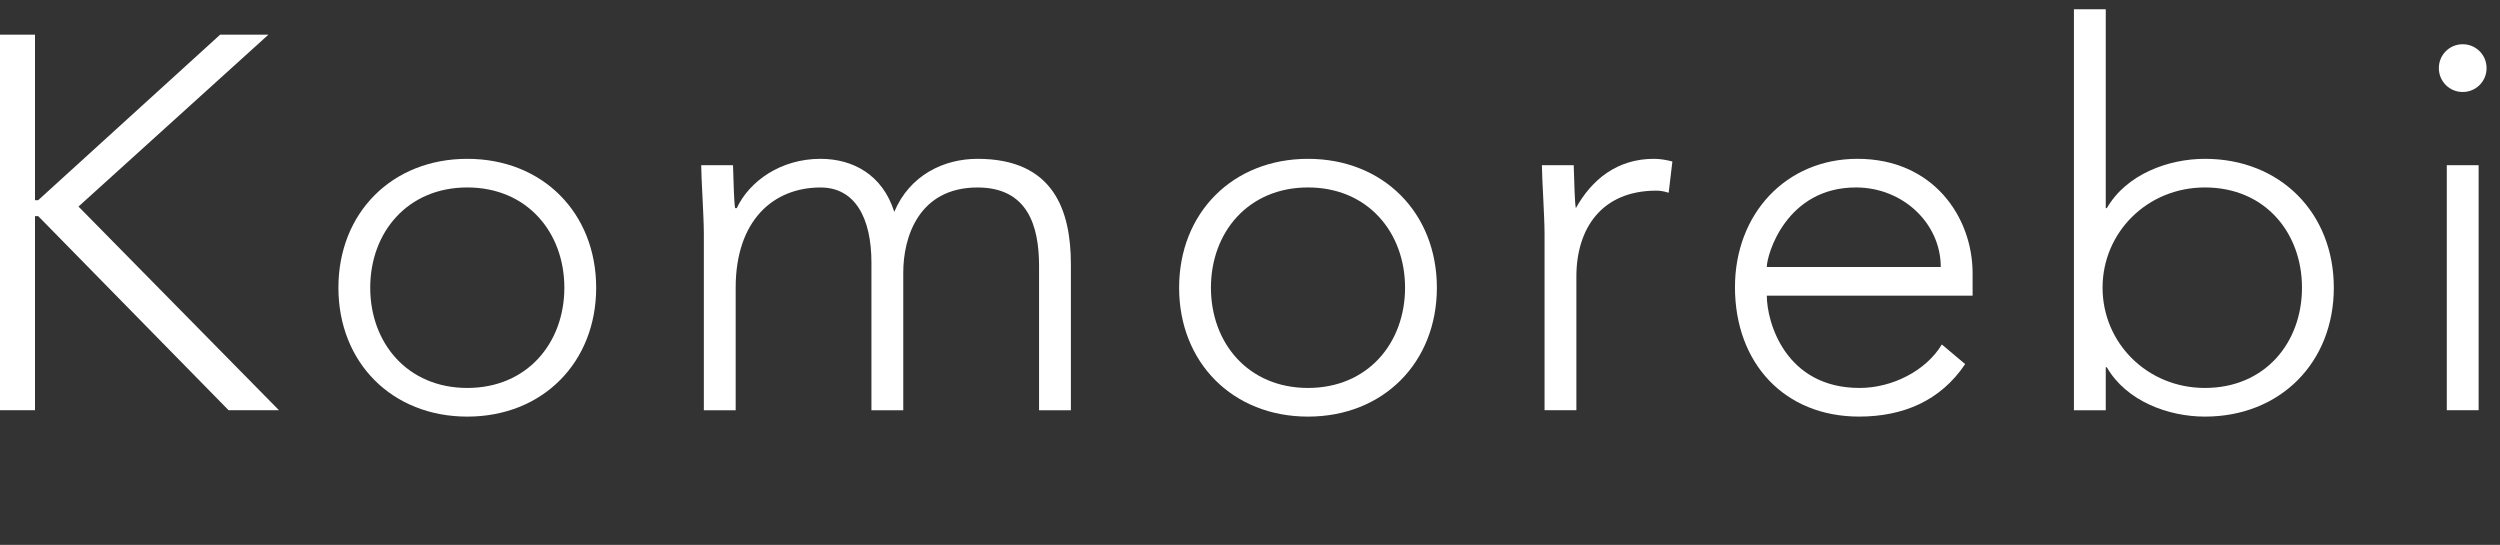
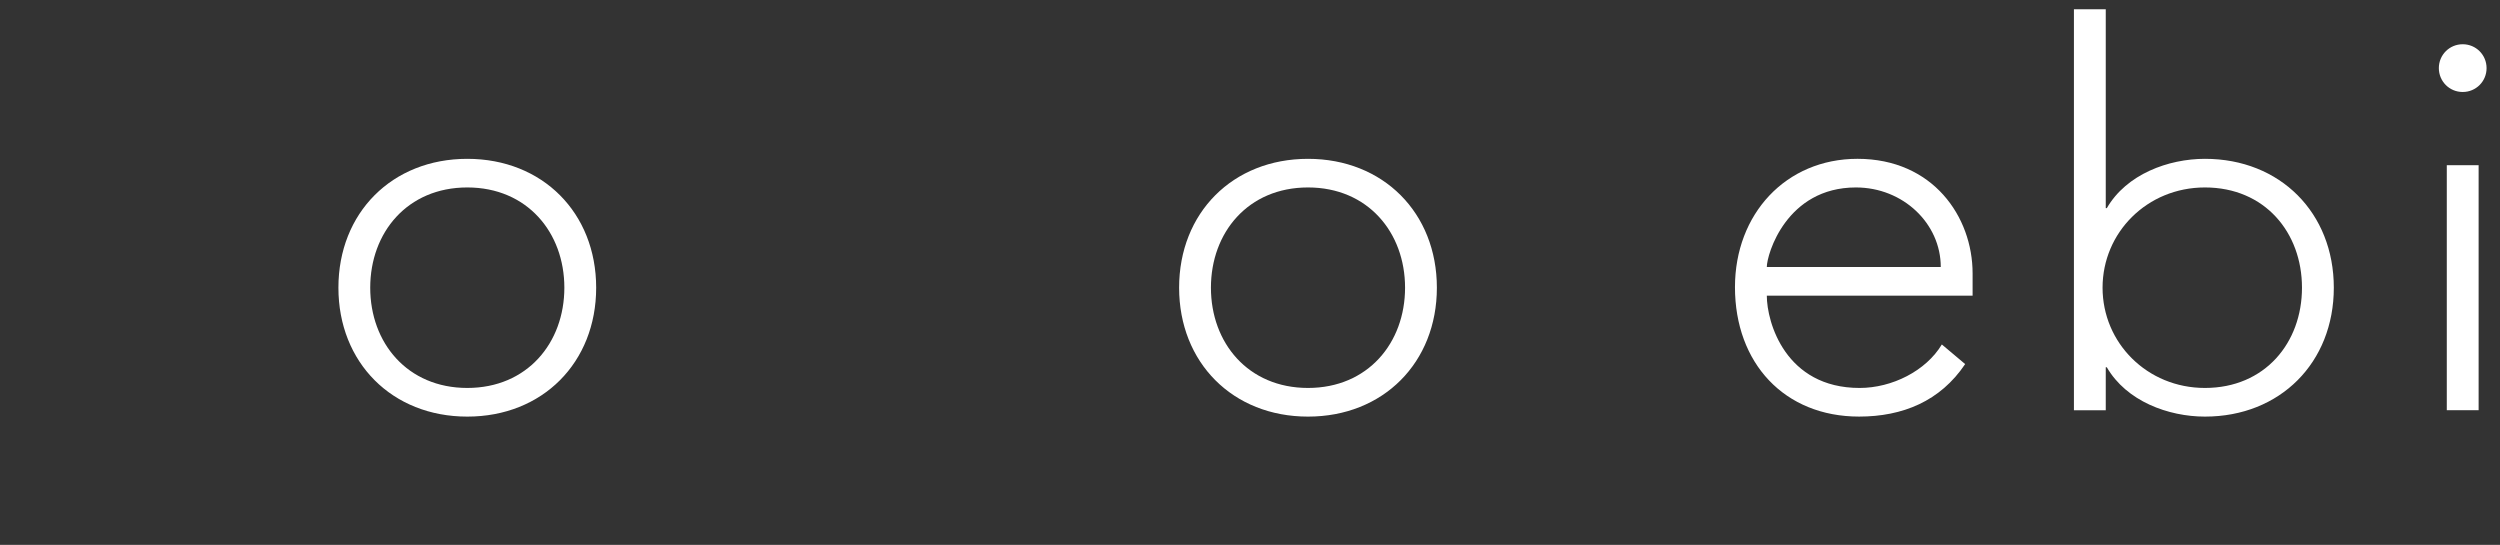
<svg xmlns="http://www.w3.org/2000/svg" version="1.1" id="レイヤー_1" x="0px" y="0px" width="156px" height="34px" viewBox="0 0 156 34" enable-background="new 0 0 156 34" xml:space="preserve">
  <rect x="0" y="0" width="156" height="34" fill="#333333" stroke="none" />
  <g>
-     <path fill="#FFFFFF" d="M0,2.165h2.184v10.326h0.199L13.735,2.165h3.012L4.898,12.889l12.511,12.709h-3.145L2.383,13.485H2.184   v12.113H0V2.165z" />
    <path fill="#FFFFFF" d="M29.159,9.911c4.7,0,8.042,3.376,8.042,8.042c0,4.667-3.343,8.043-8.042,8.043s-8.042-3.376-8.042-8.043   C21.116,13.286,24.459,9.911,29.159,9.911z M29.159,24.208c3.74,0,6.057-2.813,6.057-6.256c0-3.441-2.317-6.255-6.057-6.255   s-6.057,2.813-6.057,6.255C23.102,21.395,25.419,24.208,29.159,24.208z" />
-     <path fill="#FFFFFF" d="M43.92,14.61c0-1.125-0.165-3.508-0.165-4.302h1.985c0.033,1.125,0.066,2.383,0.133,2.681h0.099   c0.794-1.688,2.747-3.078,5.229-3.078c2.019,0,3.873,0.993,4.601,3.31c0.96-2.284,3.078-3.31,5.196-3.31   c4.766,0,5.825,3.243,5.825,6.586v9.102h-1.986v-9.002c0-2.482-0.695-4.898-3.839-4.898c-3.674,0-4.634,3.111-4.634,5.295v8.605   h-1.986v-9.201c0-2.812-1.026-4.699-3.177-4.699c-2.945,0-5.295,2.052-5.295,6.255v7.646H43.92V14.61z" />
    <path fill="#FFFFFF" d="M81.619,9.911c4.7,0,8.042,3.376,8.042,8.042c0,4.667-3.343,8.043-8.042,8.043s-8.042-3.376-8.042-8.043   C73.576,13.286,76.919,9.911,81.619,9.911z M81.619,24.208c3.74,0,6.057-2.813,6.057-6.256c0-3.441-2.317-6.255-6.057-6.255   s-6.057,2.813-6.057,6.255C75.562,21.395,77.879,24.208,81.619,24.208z" />
-     <path fill="#FFFFFF" d="M96.38,14.61c0-1.125-0.165-3.508-0.165-4.302h1.985c0.033,1.125,0.066,2.383,0.133,2.681   c0.993-1.787,2.582-3.078,4.865-3.078c0.397,0,0.761,0.066,1.159,0.165l-0.232,1.953c-0.298-0.1-0.562-0.133-0.761-0.133   c-3.442,0-4.998,2.383-4.998,5.362v8.34H96.38V14.61z" />
    <path fill="#FFFFFF" d="M122.626,22.719c-1.555,2.316-3.905,3.276-6.619,3.276c-4.667,0-7.745-3.343-7.745-8.076   c0-4.567,3.177-8.009,7.646-8.009c4.7,0,7.182,3.607,7.182,7.148v1.391h-12.841c0,1.654,1.158,5.759,5.792,5.759   c2.019,0,4.137-1.06,5.13-2.714L122.626,22.719z M121.104,16.662c0-2.715-2.35-4.965-5.295-4.965c-4.335,0-5.56,4.17-5.56,4.965   H121.104z" />
    <path fill="#FFFFFF" d="M129.413,0.578h1.986v12.411h0.066c1.225-2.118,3.839-3.078,6.123-3.078c4.7,0,8.042,3.376,8.042,8.042   c0,4.667-3.343,8.043-8.042,8.043c-2.284,0-4.898-0.96-6.123-3.078h-0.066v2.681h-1.986V0.578z M137.587,24.208   c3.74,0,6.057-2.813,6.057-6.256c0-3.441-2.316-6.255-6.057-6.255c-3.607,0-6.387,2.813-6.387,6.255   C131.2,21.395,133.98,24.208,137.587,24.208z" />
    <path fill="#FFFFFF" d="M153.673,2.761c0.827,0,1.489,0.662,1.489,1.49c0,0.827-0.662,1.489-1.489,1.489   c-0.828,0-1.489-0.662-1.489-1.489C152.184,3.423,152.846,2.761,153.673,2.761z M152.68,10.308h1.986v15.29h-1.986V10.308z" />
  </g>
</svg>